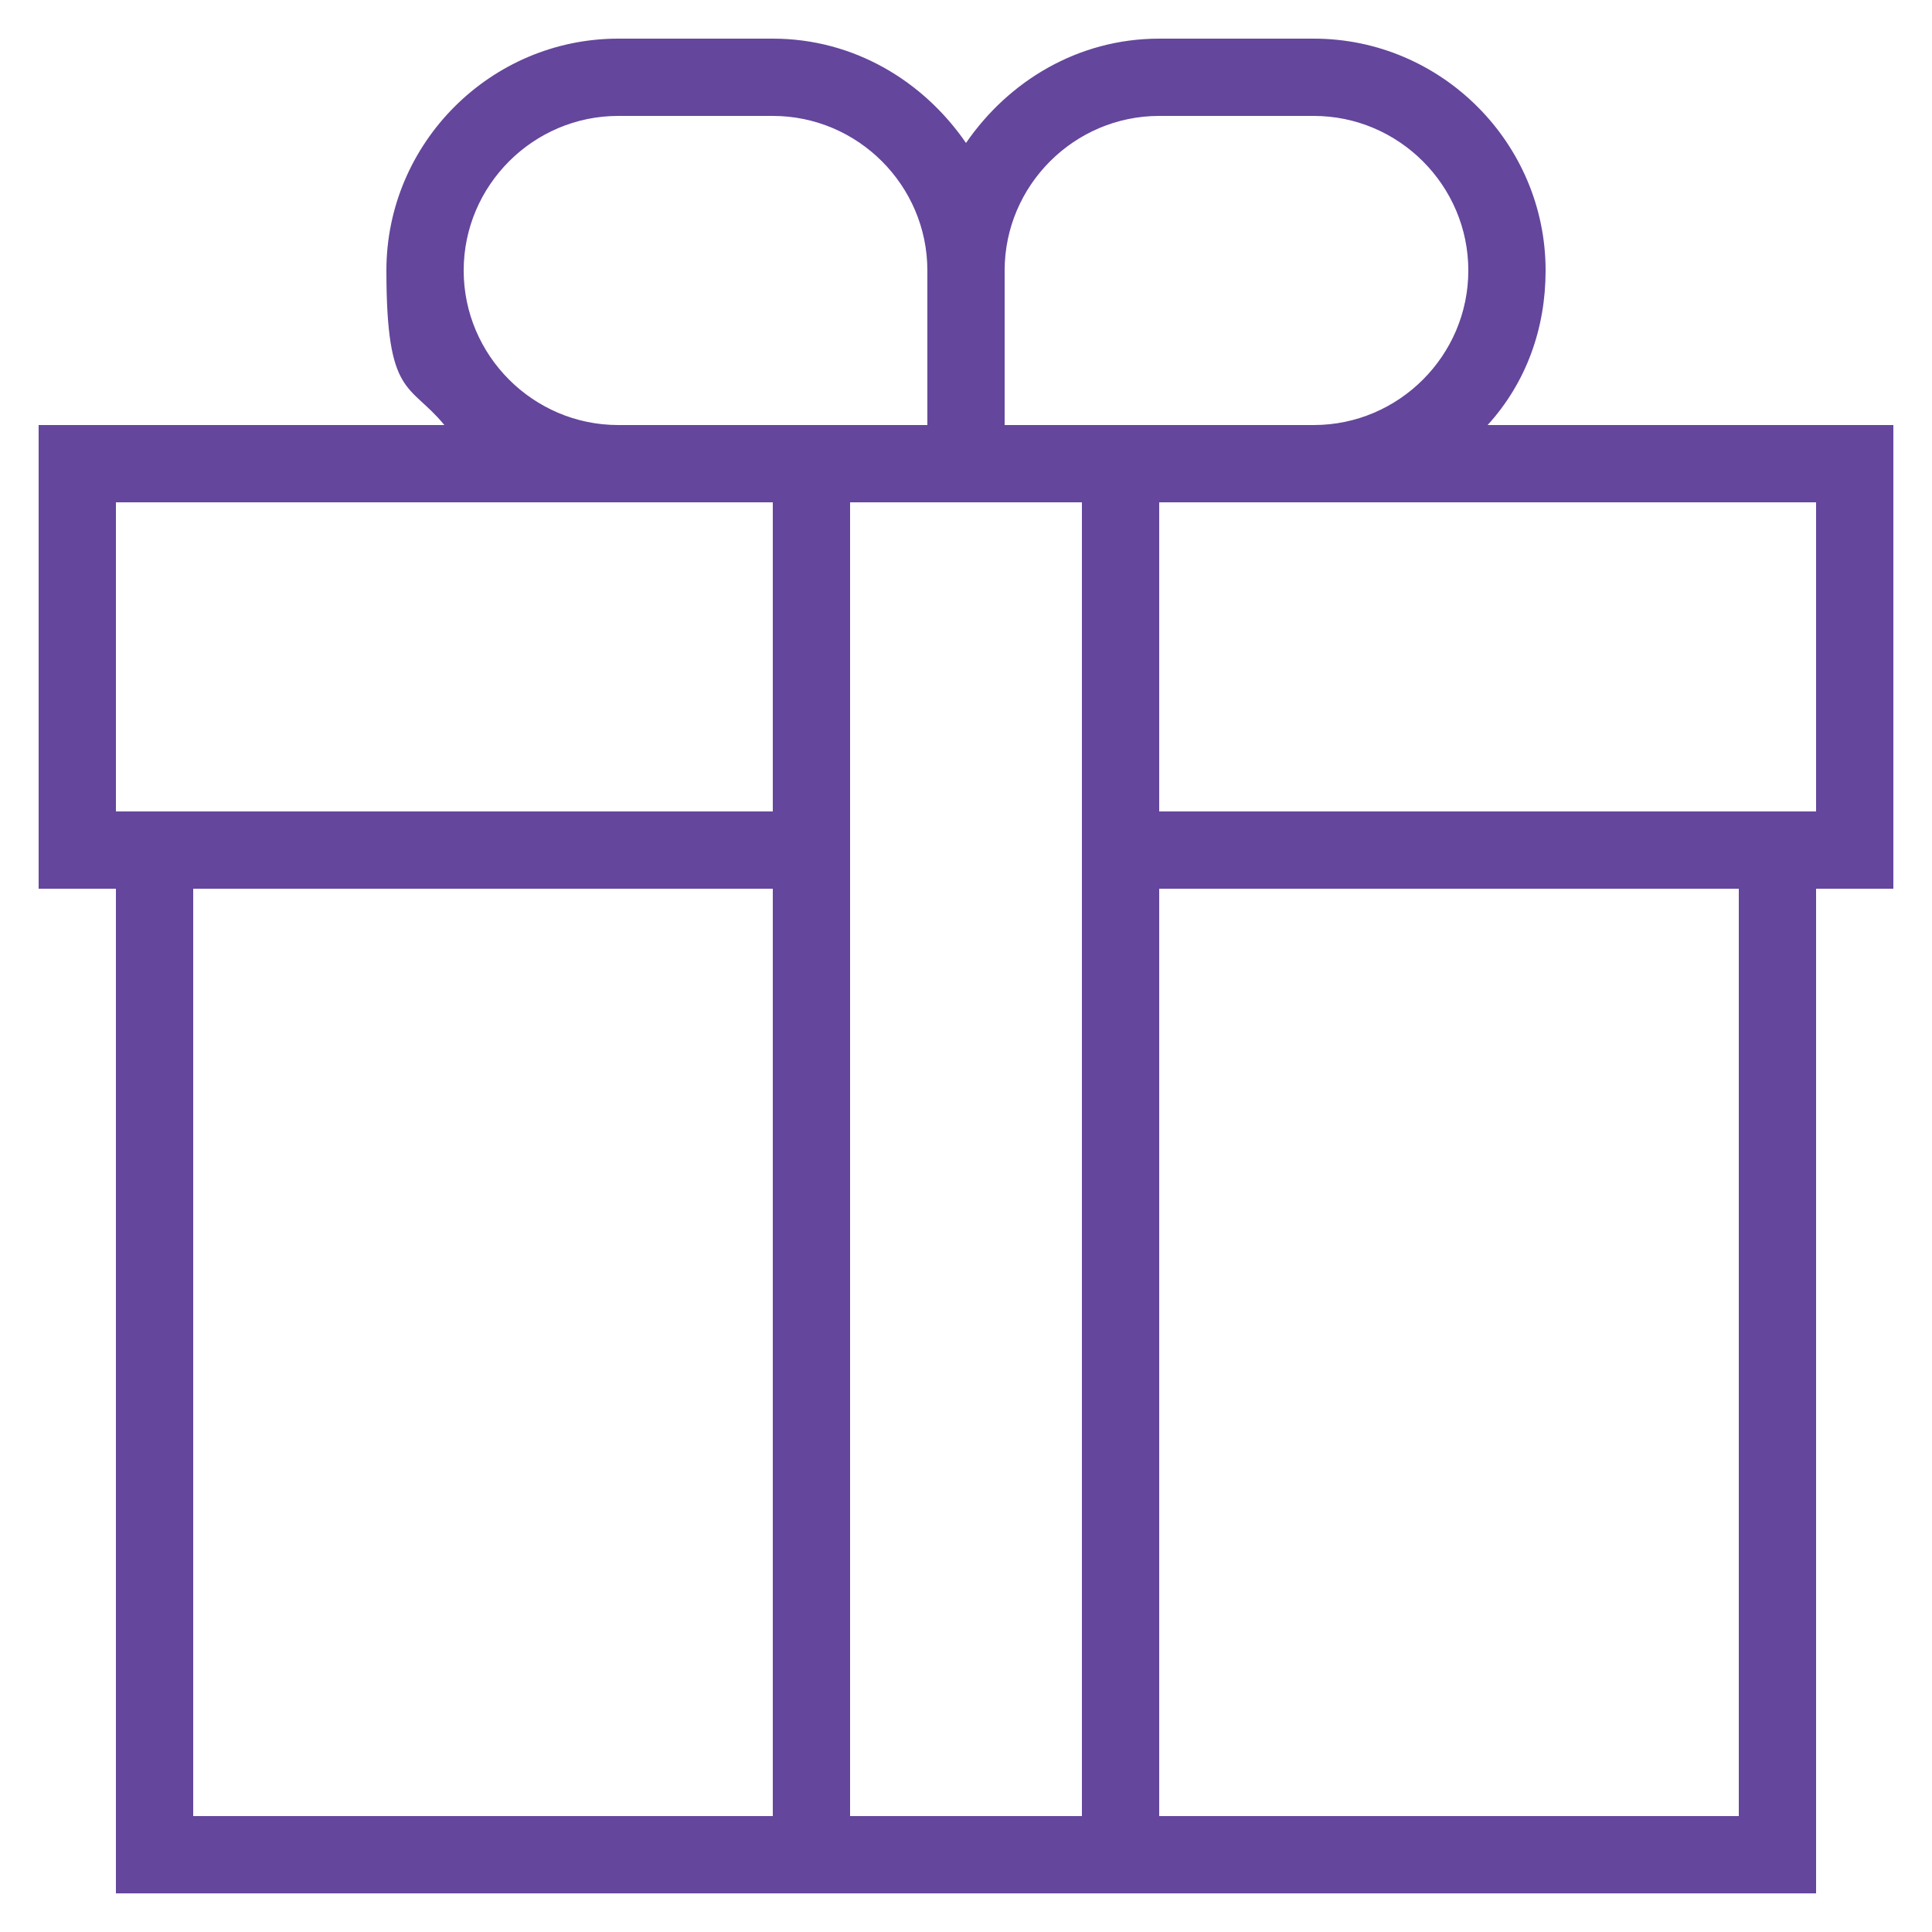
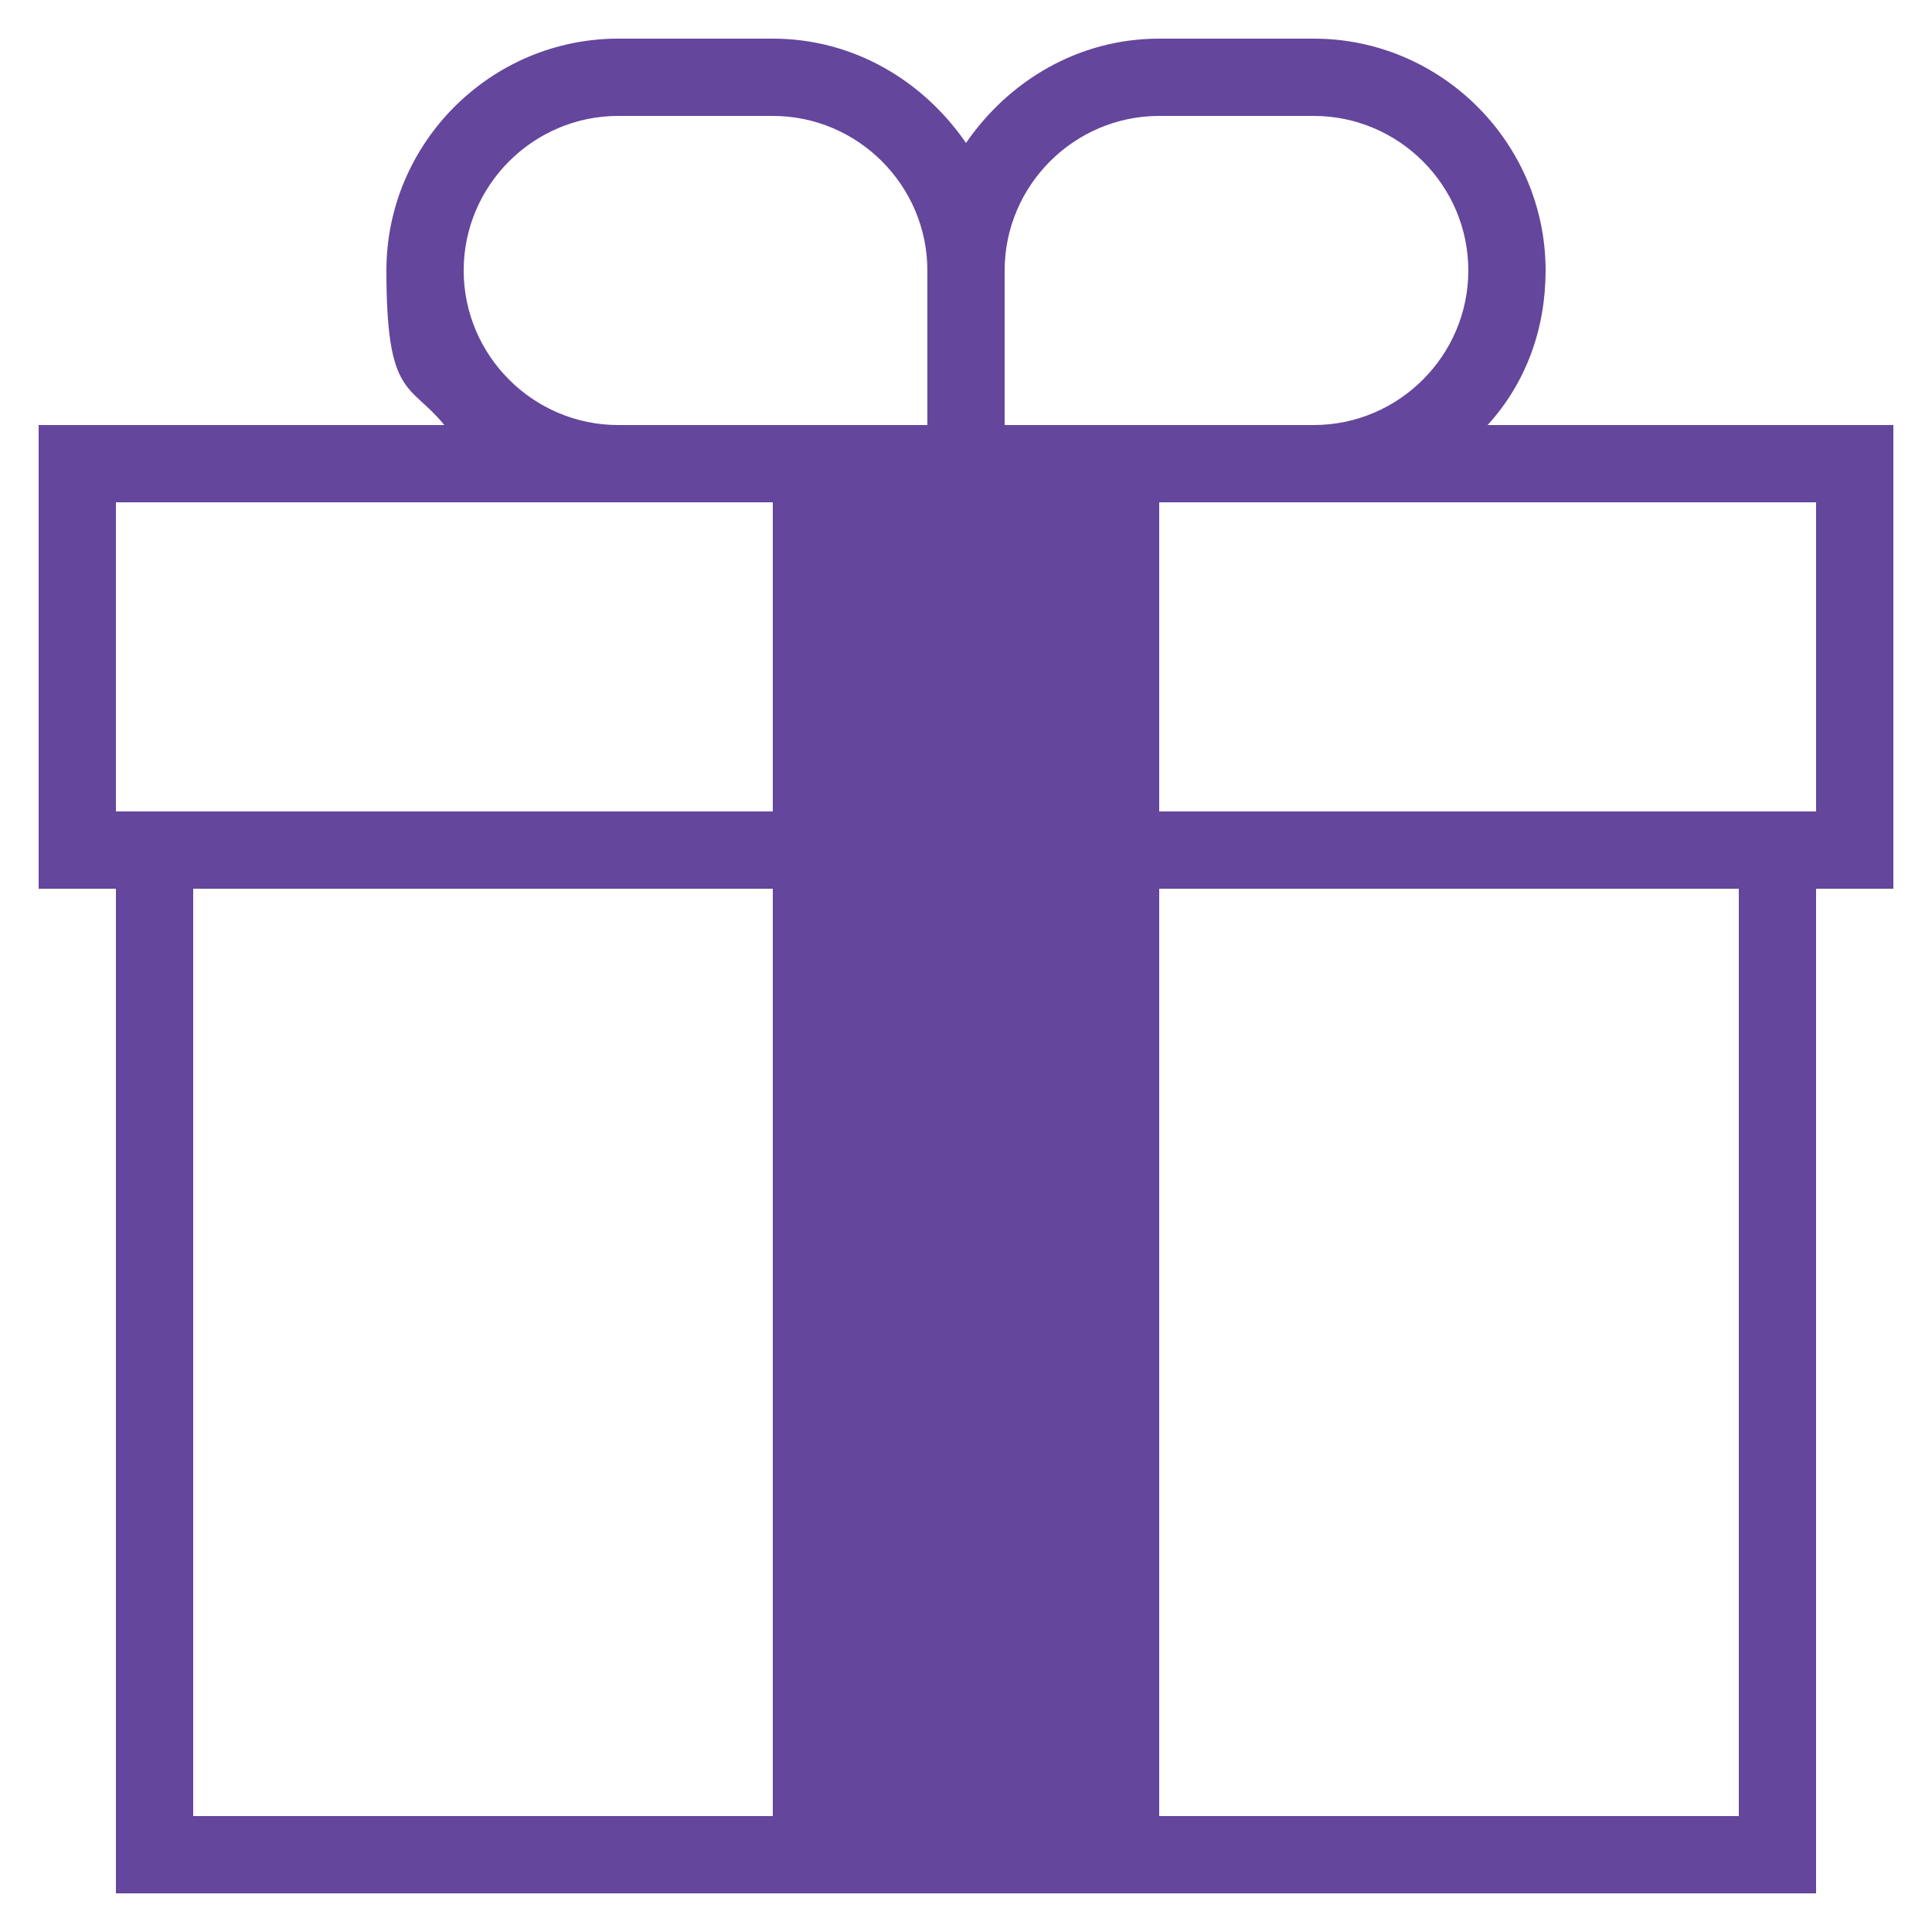
<svg xmlns="http://www.w3.org/2000/svg" viewBox="0 0 50 50" version="1.1" id="Layer_1">
  <defs>
    <style>
      .st0 {
        fill: #64469c;
      }
    </style>
  </defs>
  <g data-sanitized-data-name="Layer_1" data-name="Layer_1" id="Layer_11">
-     <path d="M40,7c0-3.3-2.7-6-6-6h-4c-2.1,0-3.9,1.1-5,2.7-1.1-1.6-2.9-2.7-5-2.7h-4c-3.3,0-6,2.7-6,6s.6,2.9,1.5,4H1v12h2v26h44v-26h2v-12h-10.5c1-1.1,1.5-2.5,1.5-4ZM30,3h4c2.2,0,4,1.8,4,4s-1.8,4-4,4h-8v-4c0-2.2,1.8-4,4-4ZM12,7c0-2.2,1.8-4,4-4h4c2.2,0,4,1.8,4,4v4h-8c-2.2,0-4-1.8-4-4ZM3,13h17v8H3v-8ZM20,47H5v-24h15v24ZM28,47h-6V13h6v34ZM45,47h-15v-24h15v24ZM47,21h-17v-8h17v8Z" class="st0" />
+     <path d="M40,7c0-3.3-2.7-6-6-6h-4c-2.1,0-3.9,1.1-5,2.7-1.1-1.6-2.9-2.7-5-2.7h-4c-3.3,0-6,2.7-6,6s.6,2.9,1.5,4H1v12h2v26h44v-26h2v-12h-10.5c1-1.1,1.5-2.5,1.5-4ZM30,3h4c2.2,0,4,1.8,4,4s-1.8,4-4,4h-8v-4c0-2.2,1.8-4,4-4ZM12,7c0-2.2,1.8-4,4-4h4c2.2,0,4,1.8,4,4v4h-8c-2.2,0-4-1.8-4-4ZM3,13h17v8H3v-8ZM20,47H5v-24h15v24ZM28,47h-6V13v34ZM45,47h-15v-24h15v24ZM47,21h-17v-8h17v8Z" class="st0" />
  </g>
</svg>